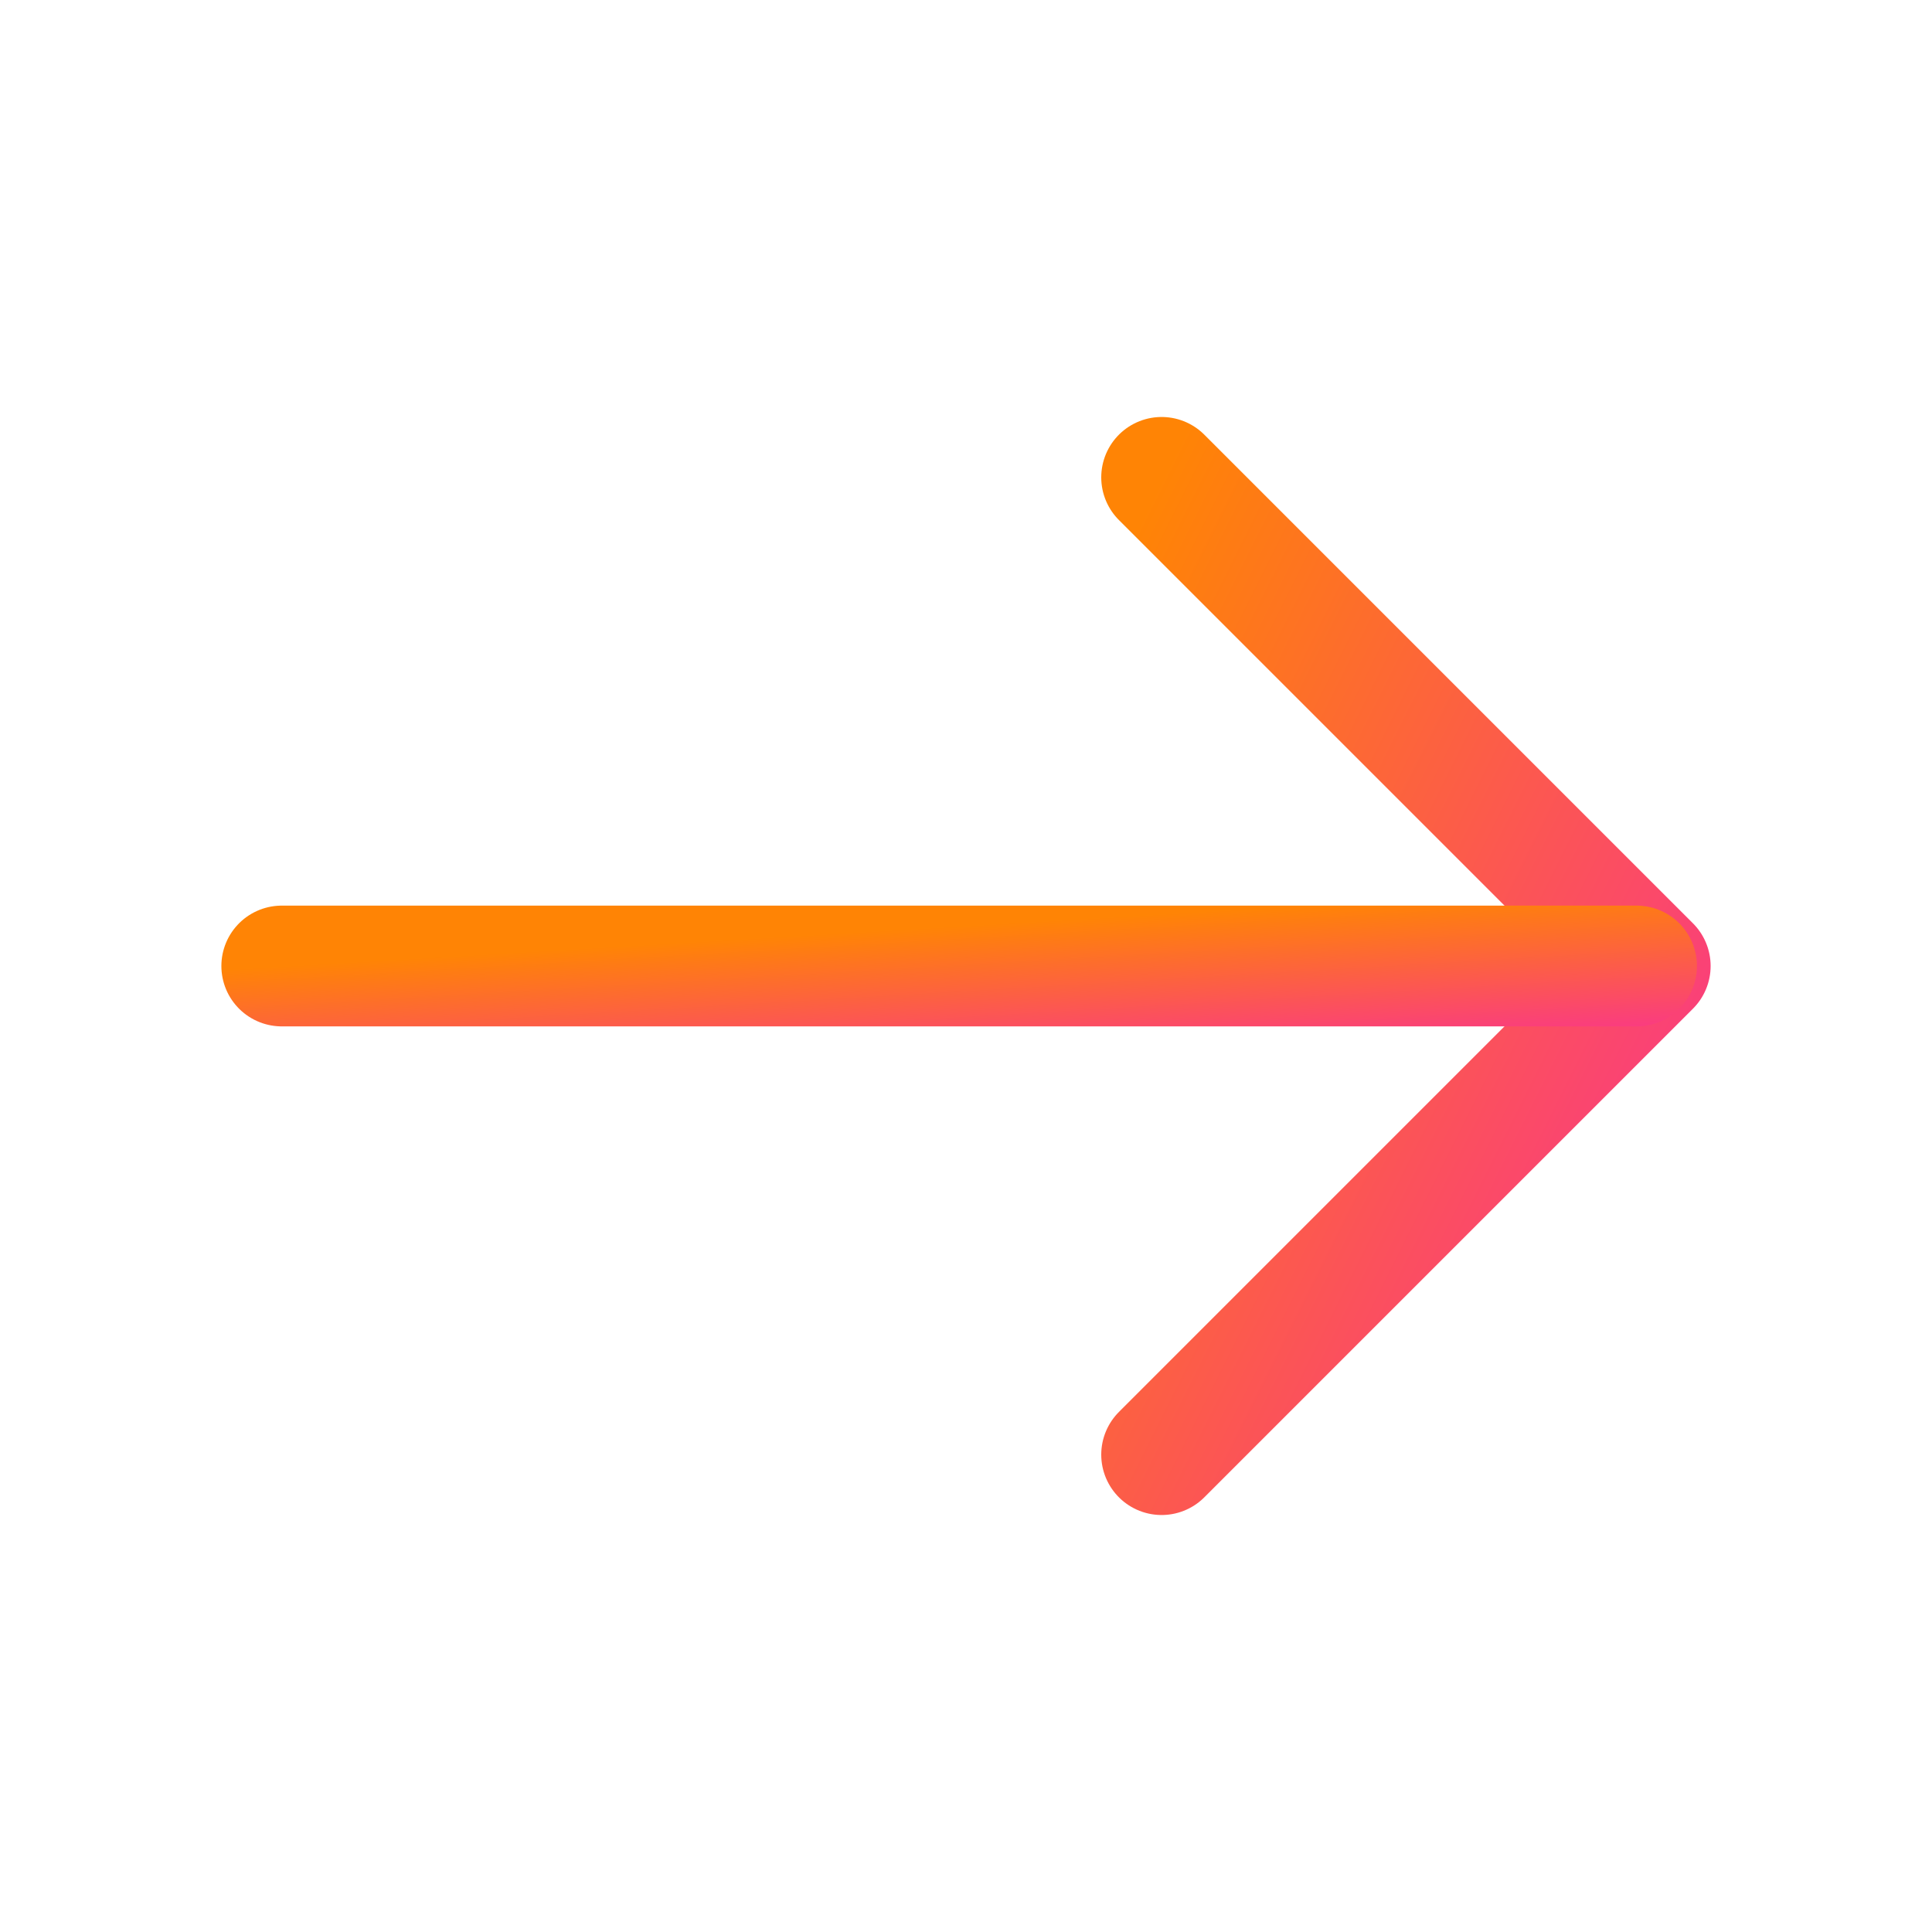
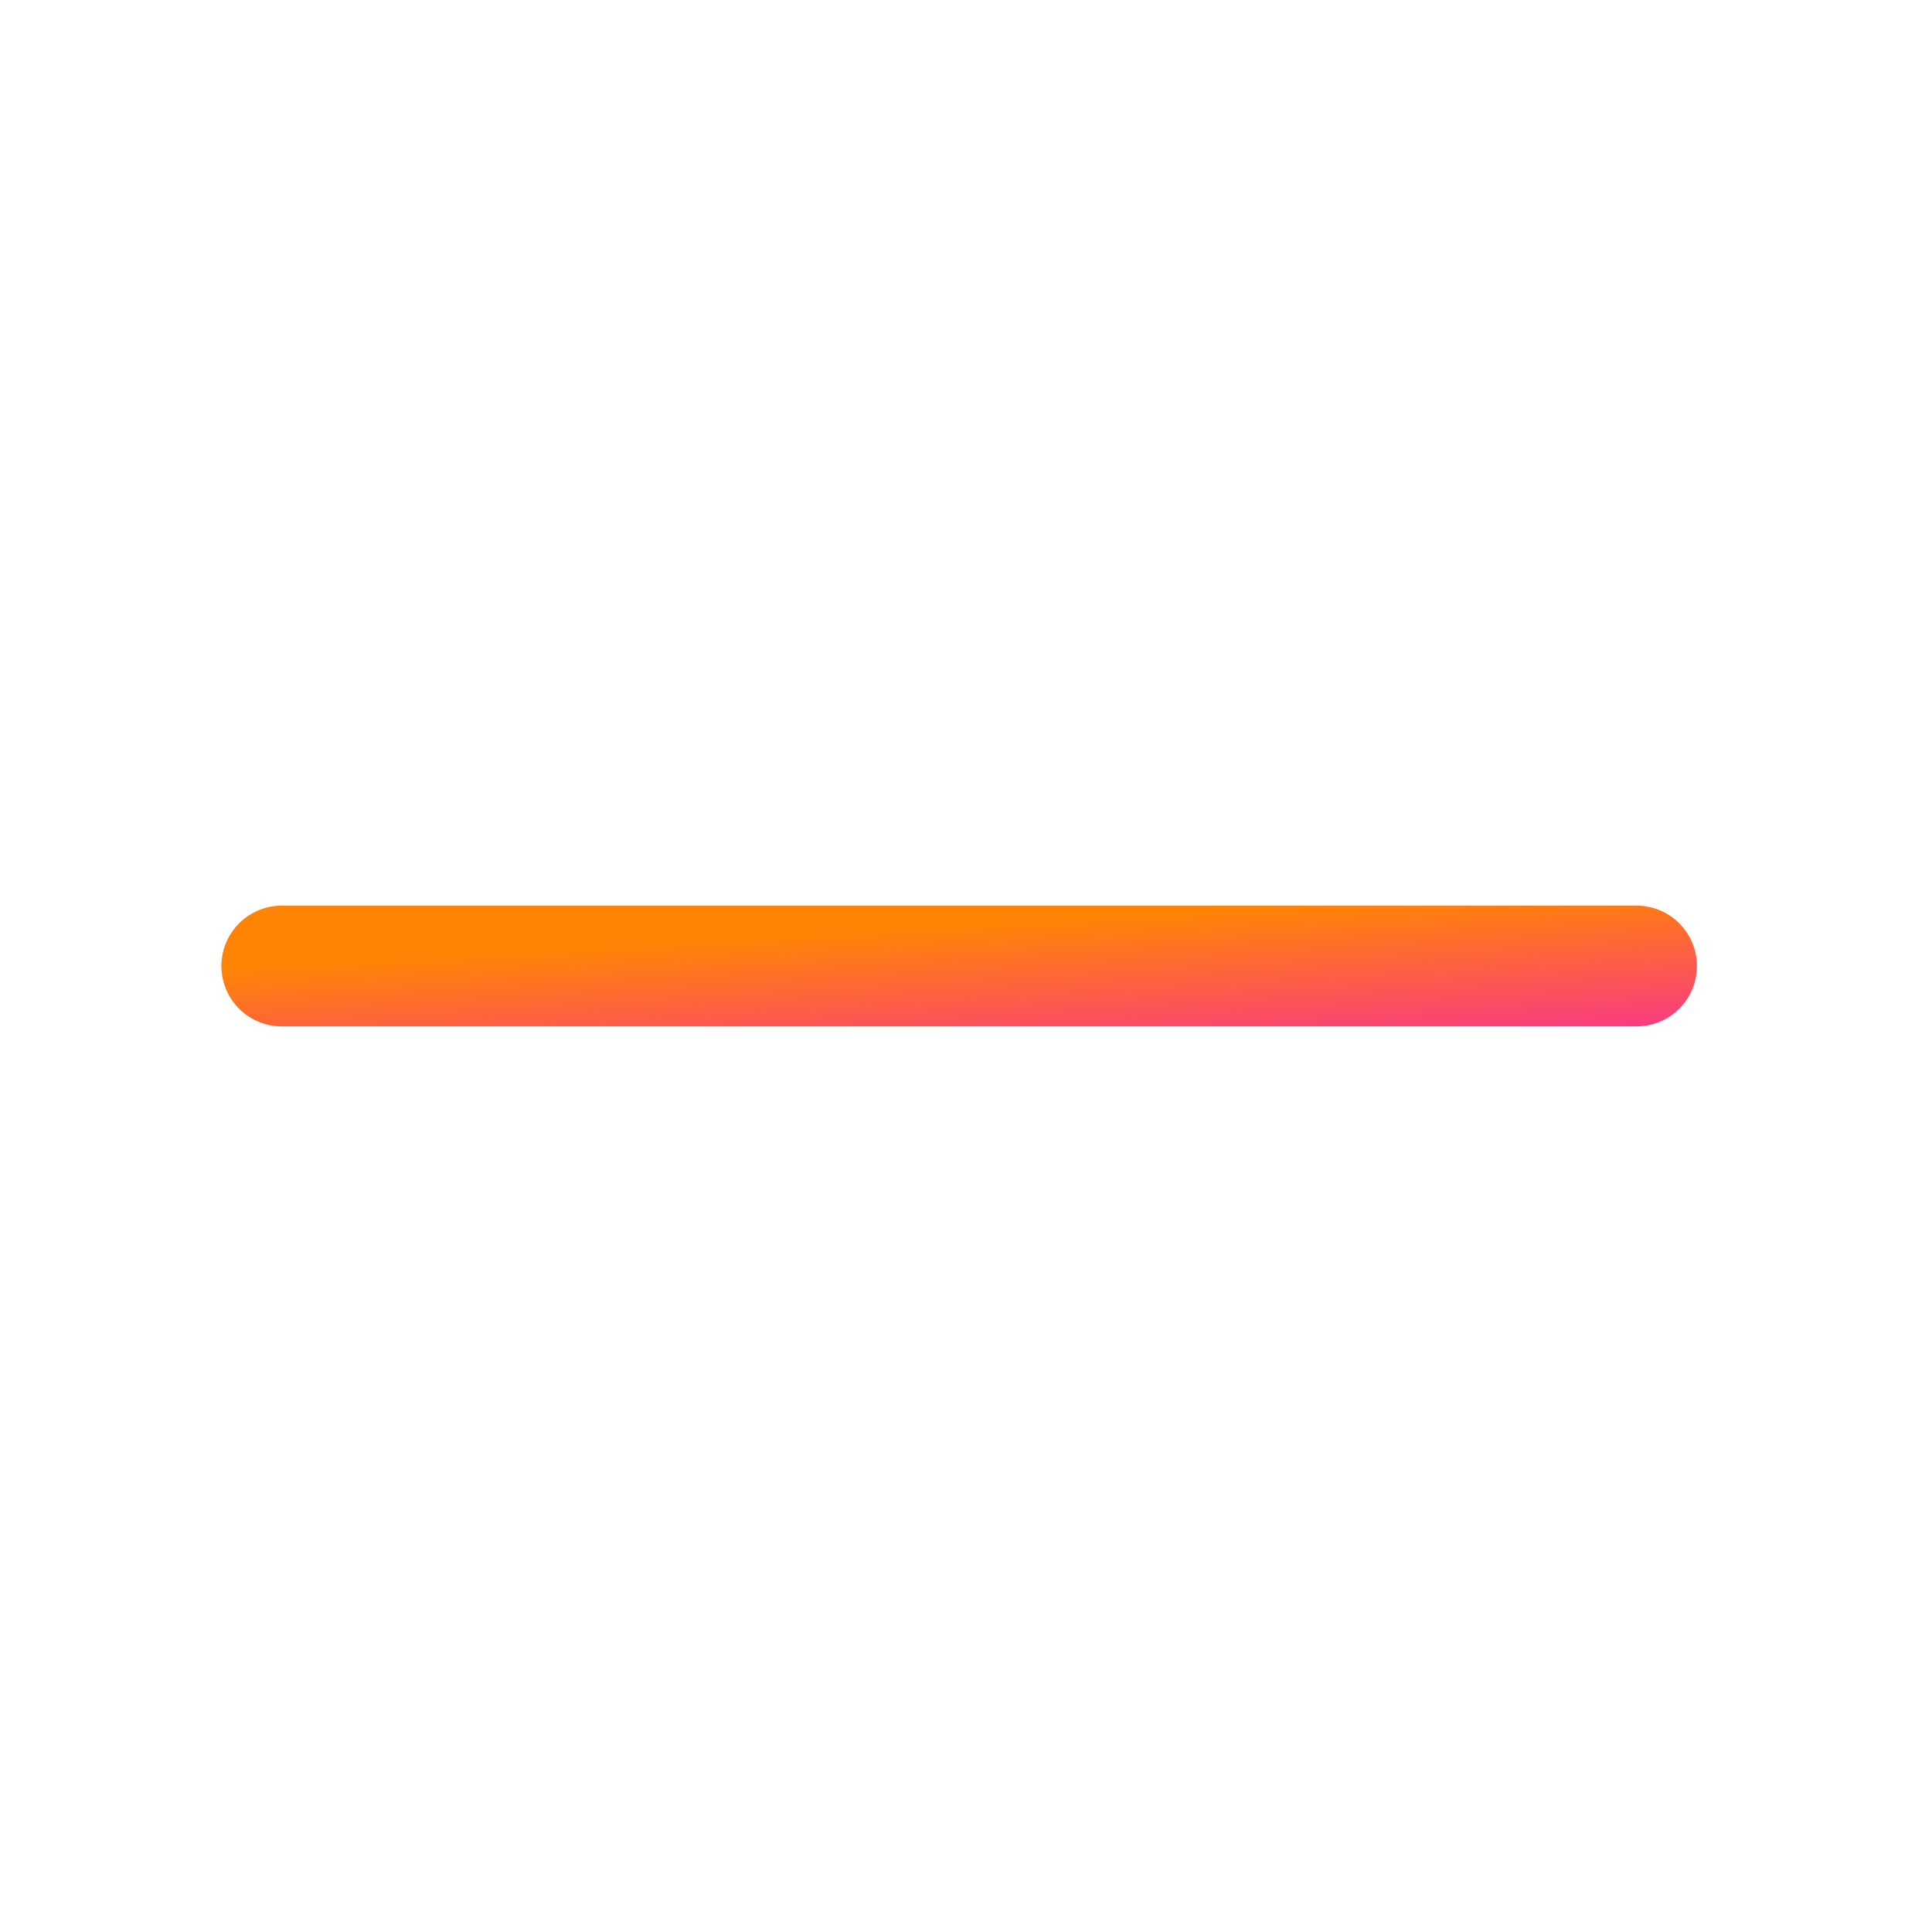
<svg xmlns="http://www.w3.org/2000/svg" width="24" height="24" viewBox="0 0 24 24" fill="none">
-   <path d="M14.43 5.93L20.5 12L14.43 18.07" stroke="url(#paint0_linear_70_1067)" stroke-width="1.5" stroke-miterlimit="10" stroke-linecap="round" stroke-linejoin="round" />
  <path d="M3.5 12L20.33 12" stroke="url(#paint1_linear_70_1067)" stroke-width="1.5" stroke-miterlimit="10" stroke-linecap="round" stroke-linejoin="round" />
  <defs>
    <linearGradient id="paint0_linear_70_1067" x1="14.43" y1="5.93" x2="24.142" y2="10.786" gradientUnits="userSpaceOnUse">
      <stop stop-color="#FF8405" />
      <stop offset="0.974" stop-color="#F9348D" />
    </linearGradient>
    <linearGradient id="paint1_linear_70_1067" x1="3.5" y1="12" x2="3.618" y2="13.993" gradientUnits="userSpaceOnUse">
      <stop stop-color="#FF8405" />
      <stop offset="0.974" stop-color="#F9348D" />
    </linearGradient>
  </defs>
</svg>